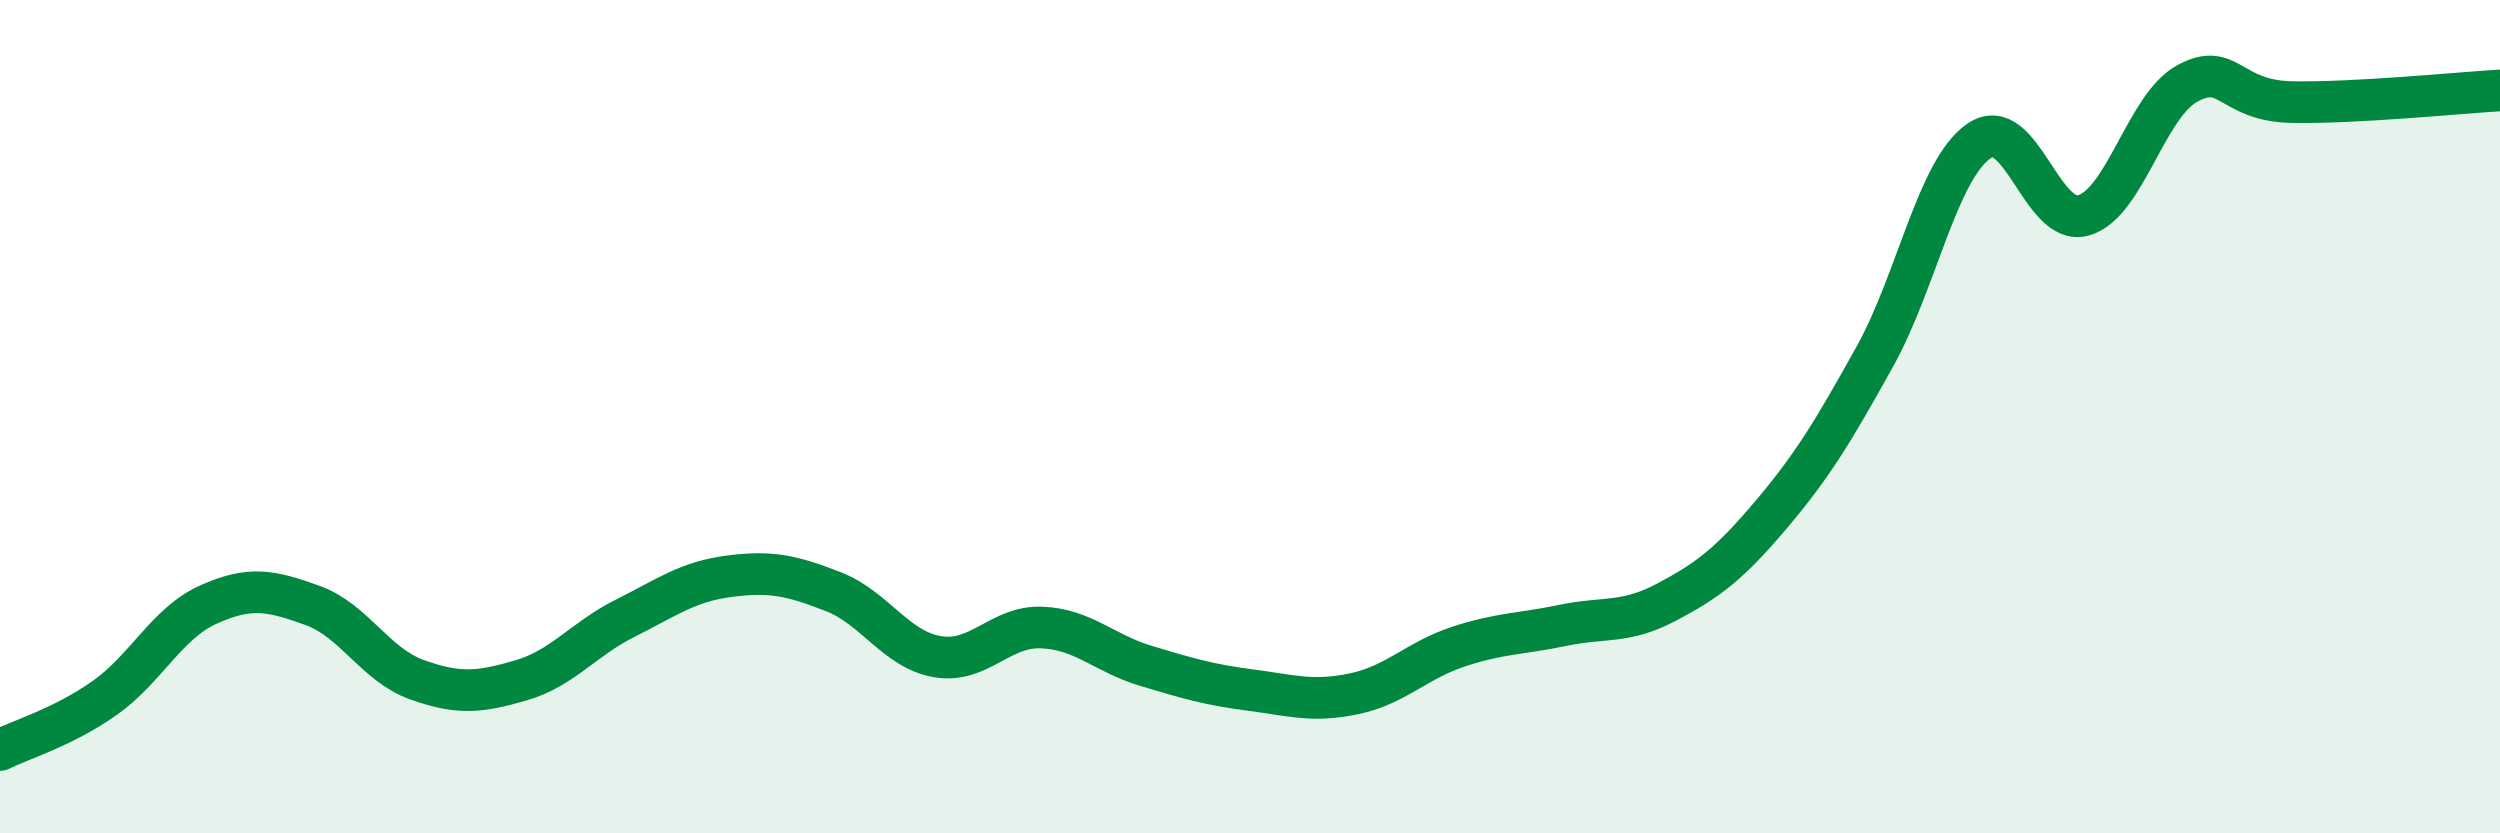
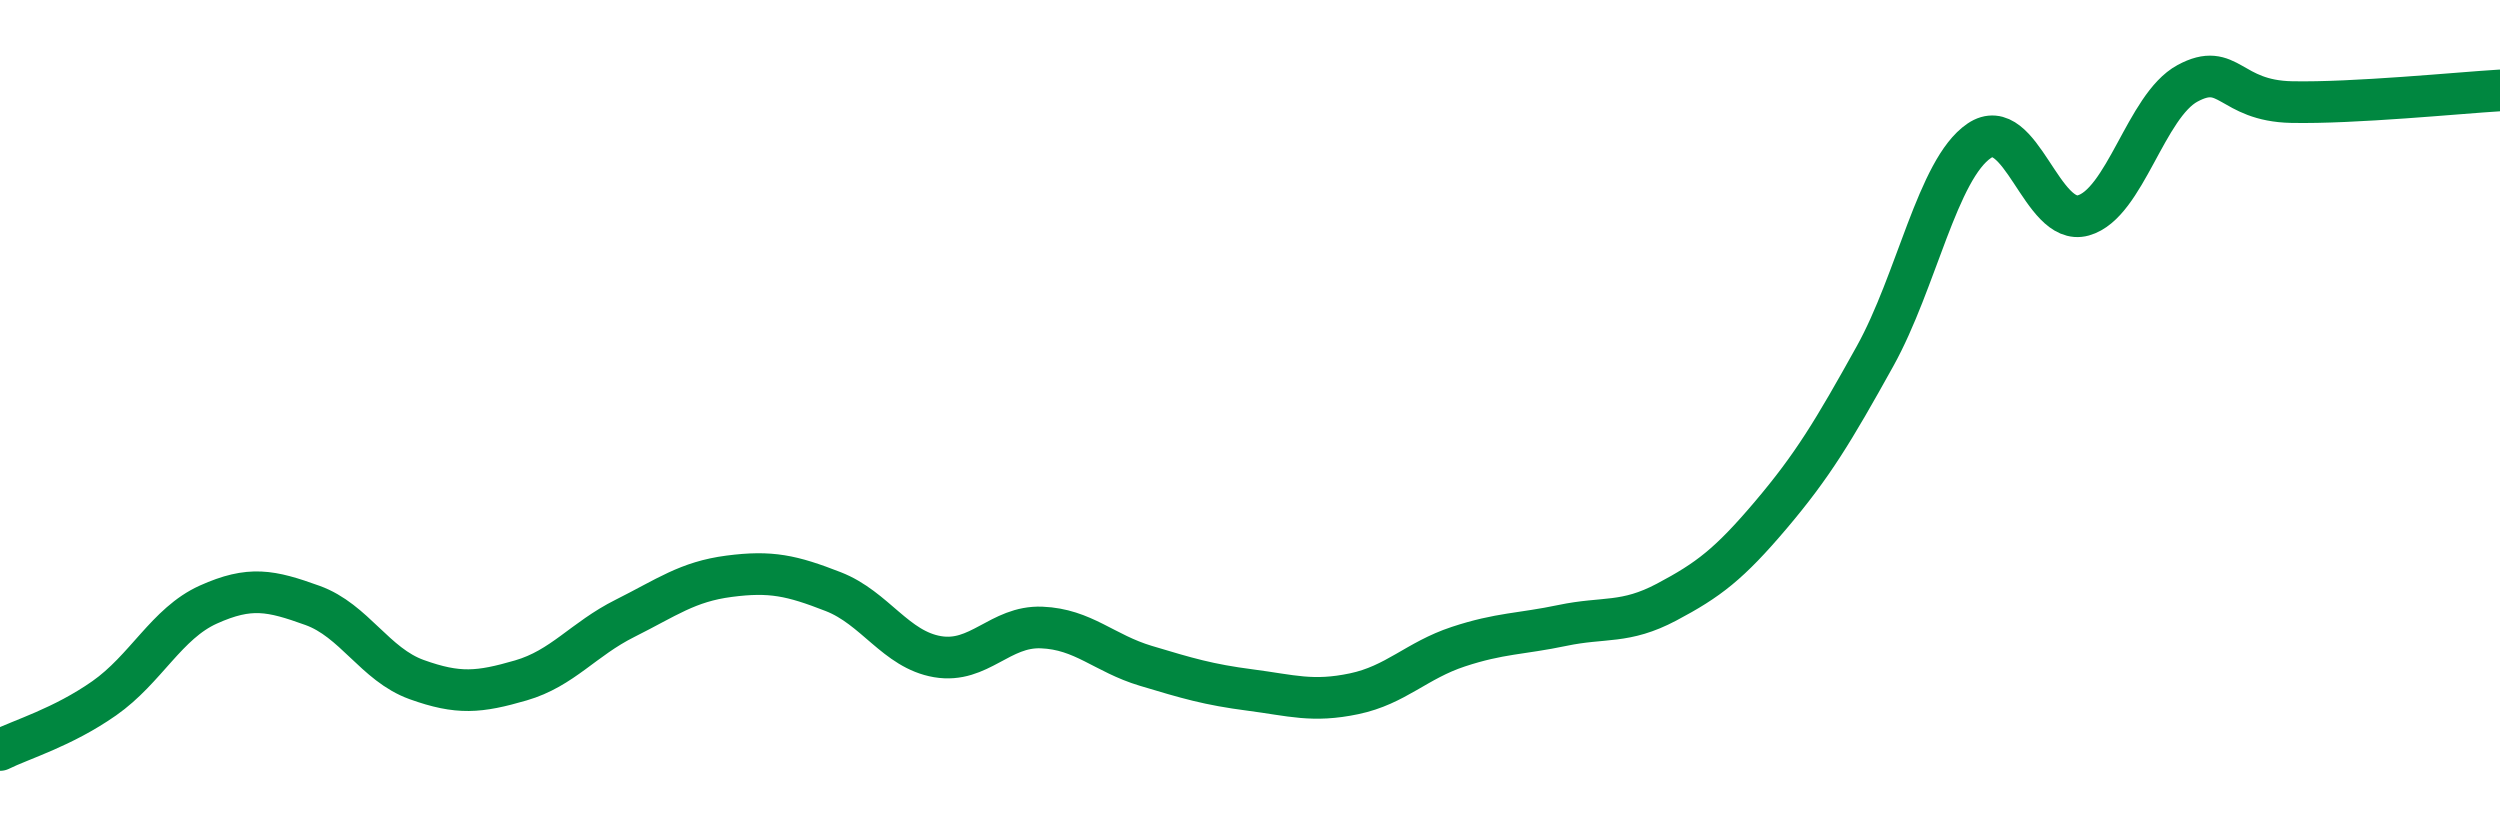
<svg xmlns="http://www.w3.org/2000/svg" width="60" height="20" viewBox="0 0 60 20">
-   <path d="M 0,18 C 0.5,17.75 1.5,17.46 2.5,16.76 C 3.5,16.06 4,14.96 5,14.51 C 6,14.06 6.5,14.17 7.5,14.53 C 8.5,14.89 9,15.95 10,16.31 C 11,16.67 11.5,16.62 12.5,16.33 C 13.5,16.04 14,15.34 15,14.84 C 16,14.34 16.5,13.96 17.5,13.83 C 18.5,13.7 19,13.81 20,14.2 C 21,14.59 21.5,15.59 22.5,15.76 C 23.5,15.93 24,15.02 25,15.06 C 26,15.1 26.5,15.68 27.5,15.98 C 28.5,16.28 29,16.43 30,16.56 C 31,16.69 31.5,16.86 32.5,16.65 C 33.5,16.44 34,15.85 35,15.52 C 36,15.19 36.5,15.22 37.5,15.01 C 38.5,14.8 39,14.98 40,14.45 C 41,13.92 41.5,13.54 42.5,12.36 C 43.5,11.18 44,10.35 45,8.55 C 46,6.75 46.5,4.06 47.5,3.38 C 48.5,2.7 49,5.45 50,5.17 C 51,4.89 51.5,2.54 52.5,2 C 53.5,1.46 53.5,2.42 55,2.45 C 56.5,2.48 59,2.23 60,2.17L60 20L0 20Z" fill="#008740" opacity="0.1" stroke-linecap="round" stroke-linejoin="round" />
  <path d="M 0,18 C 0.5,17.75 1.5,17.46 2.5,16.76 C 3.5,16.06 4,14.96 5,14.51 C 6,14.06 6.5,14.17 7.5,14.53 C 8.5,14.89 9,15.95 10,16.31 C 11,16.67 11.5,16.62 12.5,16.33 C 13.5,16.04 14,15.34 15,14.84 C 16,14.34 16.5,13.96 17.5,13.83 C 18.5,13.7 19,13.81 20,14.2 C 21,14.59 21.5,15.59 22.5,15.76 C 23.5,15.93 24,15.02 25,15.06 C 26,15.1 26.5,15.68 27.5,15.98 C 28.5,16.28 29,16.43 30,16.56 C 31,16.69 31.5,16.86 32.5,16.65 C 33.5,16.44 34,15.85 35,15.52 C 36,15.19 36.5,15.22 37.5,15.01 C 38.5,14.8 39,14.98 40,14.45 C 41,13.92 41.5,13.54 42.5,12.36 C 43.5,11.18 44,10.35 45,8.55 C 46,6.75 46.5,4.06 47.5,3.38 C 48.5,2.7 49,5.45 50,5.17 C 51,4.89 51.5,2.54 52.5,2 C 53.5,1.46 53.5,2.42 55,2.45 C 56.5,2.48 59,2.23 60,2.17" stroke="#008740" stroke-width="1" fill="none" stroke-linecap="round" stroke-linejoin="round" />
</svg>